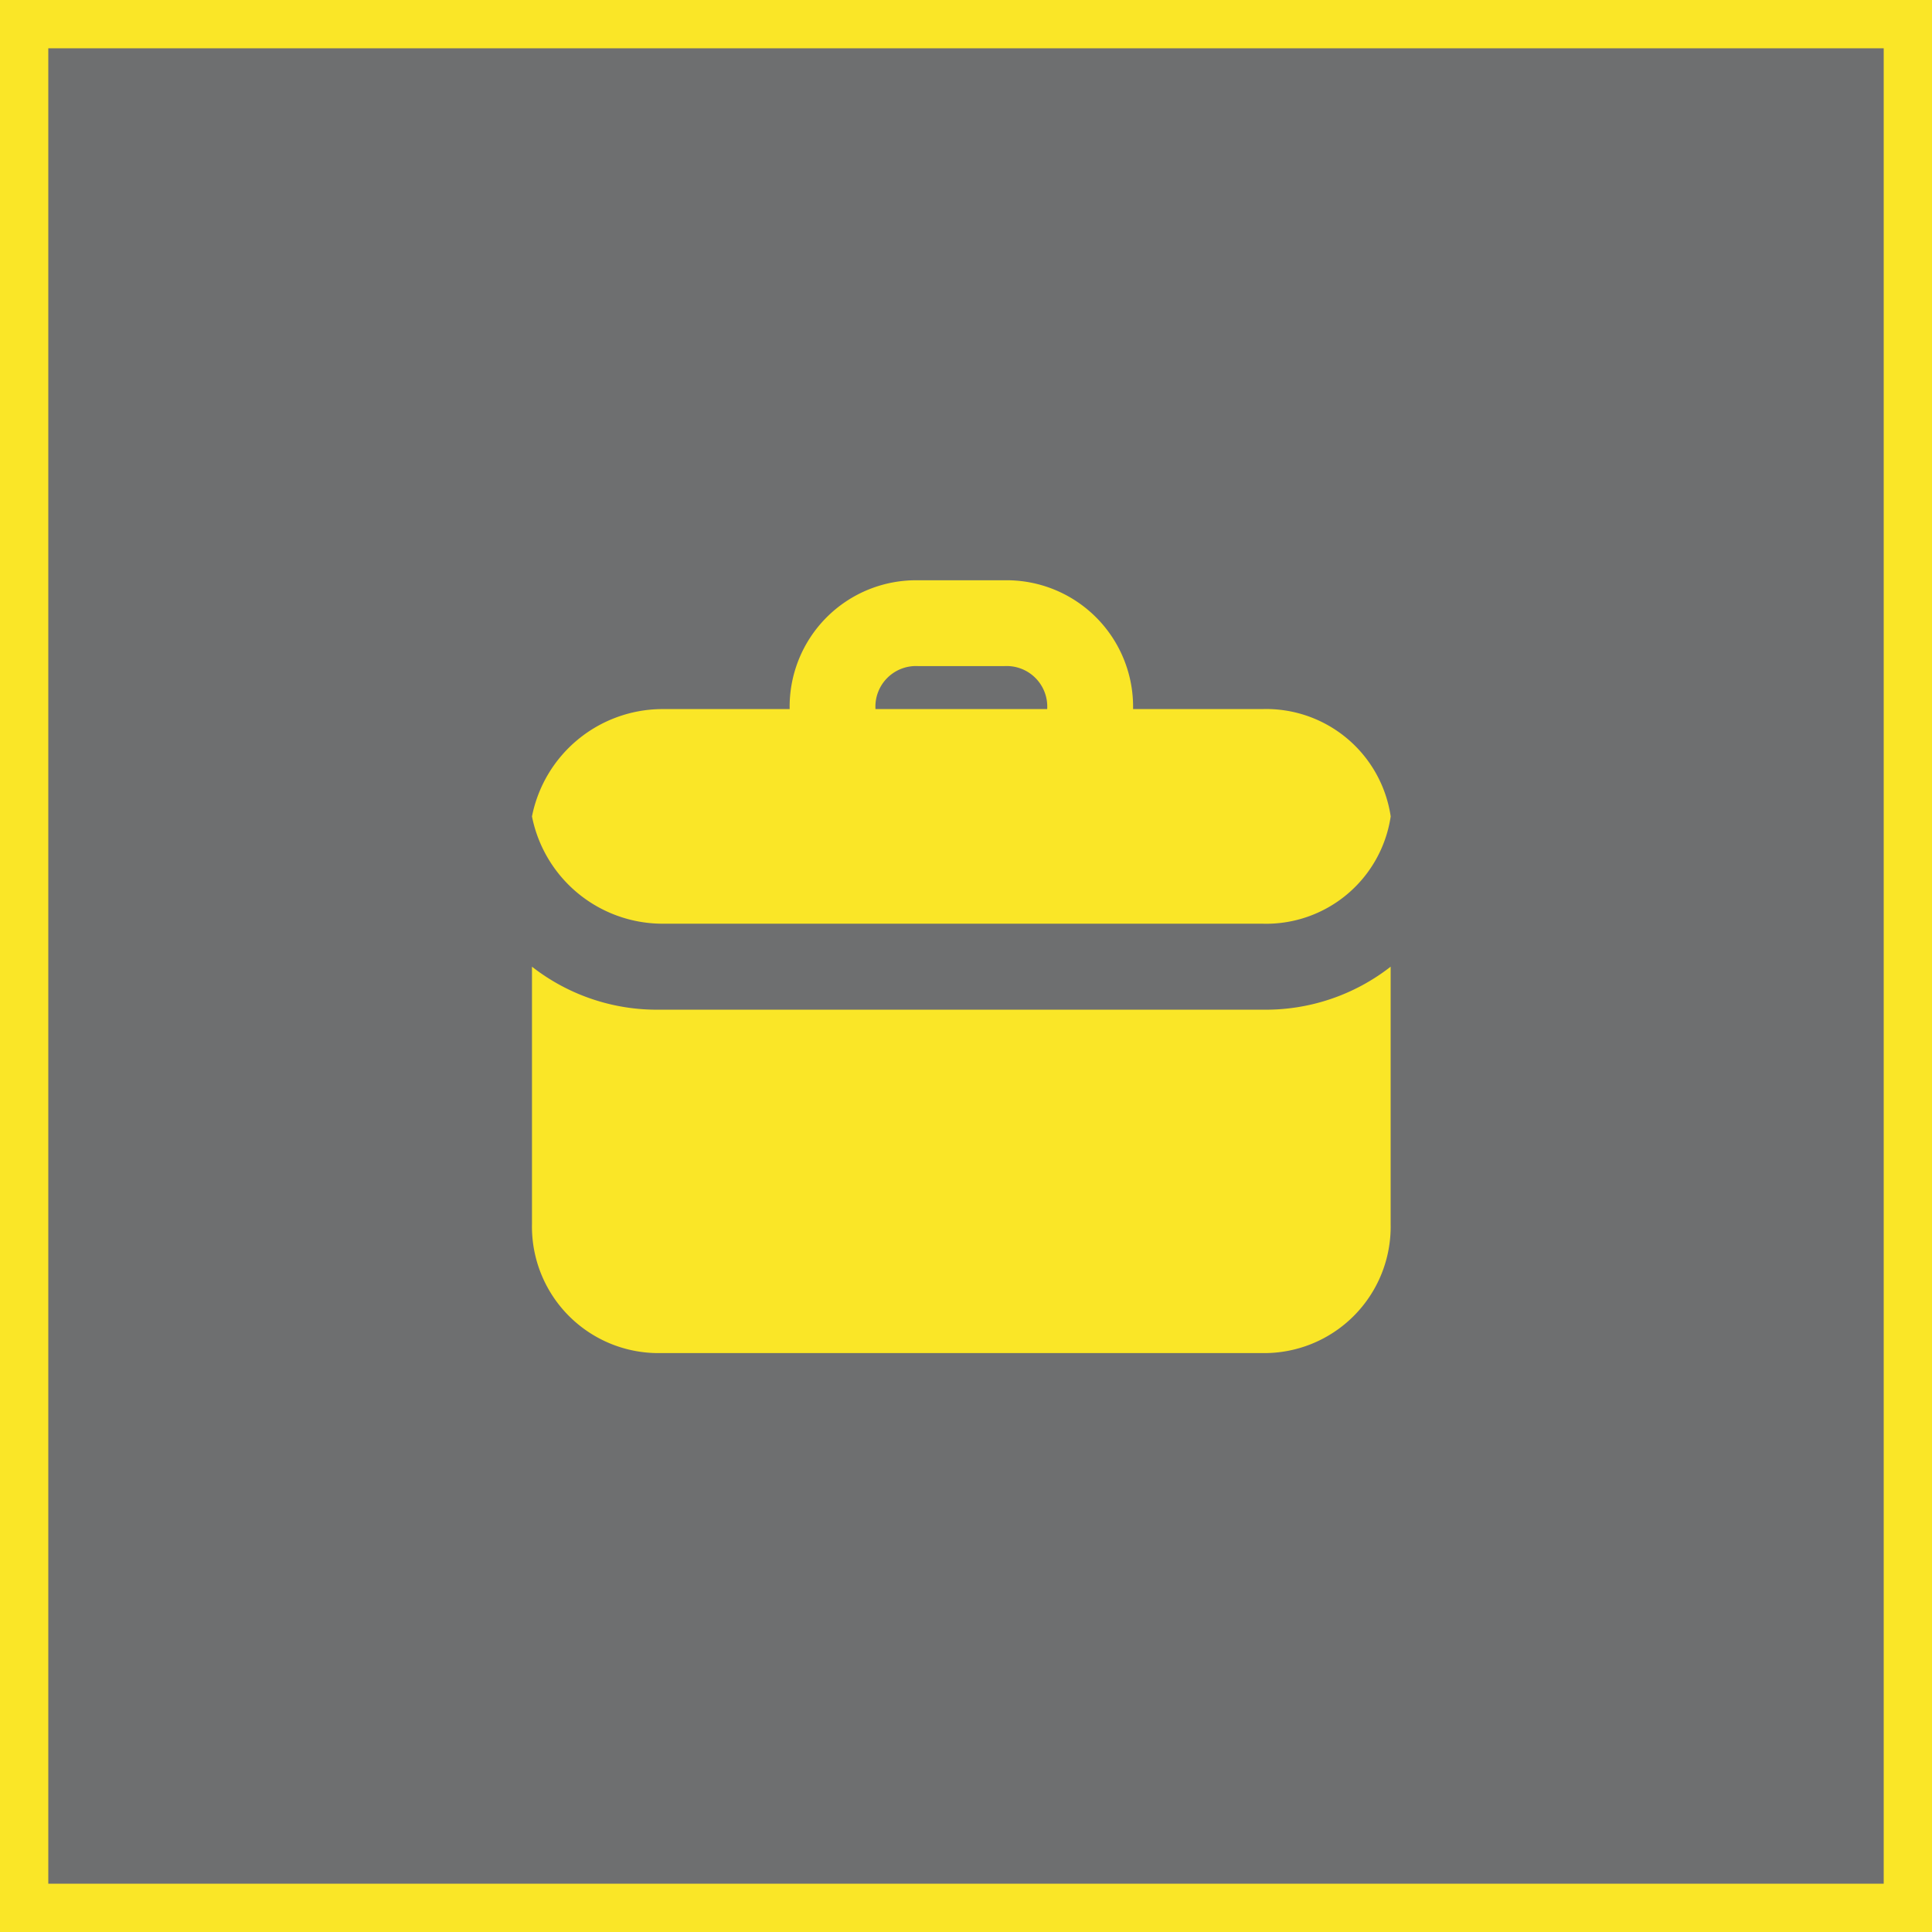
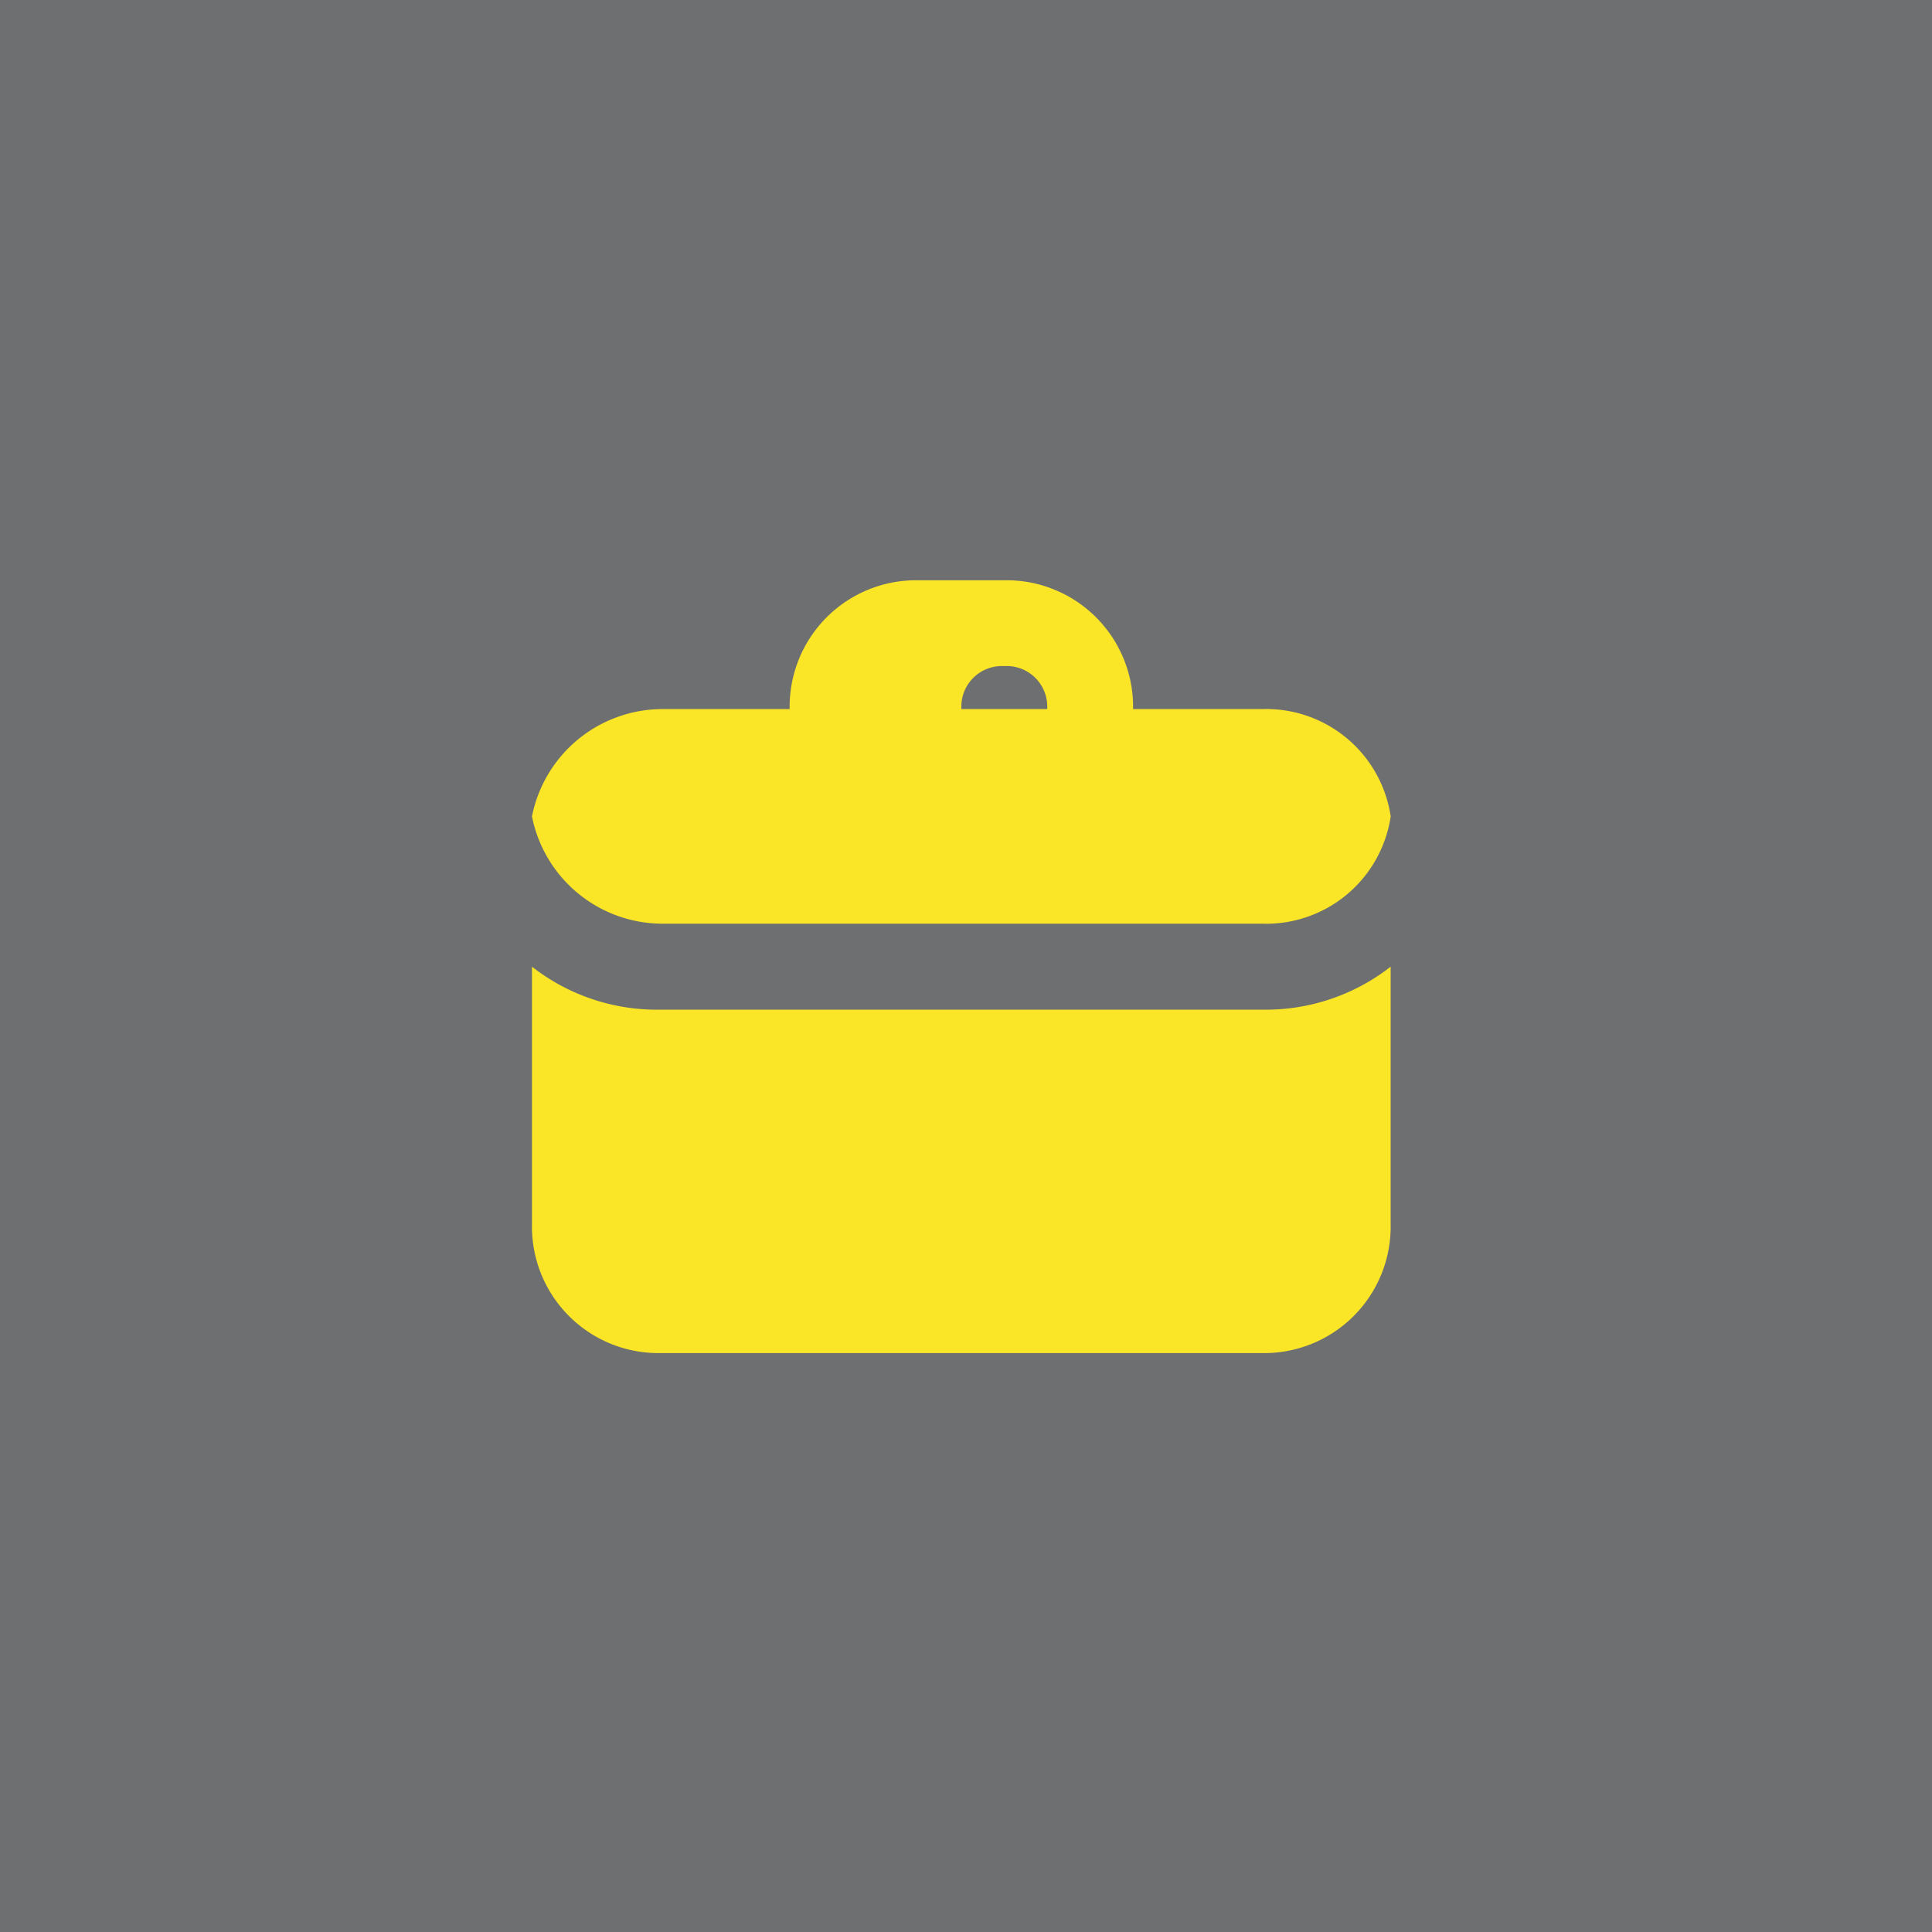
<svg xmlns="http://www.w3.org/2000/svg" width="40" height="40" viewBox="0 0 40 40">
  <defs>
    <clipPath id="clip-path">
      <rect id="Rectangle_138956" data-name="Rectangle 138956" width="17.778" height="16" fill="#fae627" />
    </clipPath>
  </defs>
  <g id="Group_67428" data-name="Group 67428" transform="translate(17279.082 -7531.986)">
    <g id="Rectangle_140155" data-name="Rectangle 140155" transform="translate(-17279.082 7531.986)" fill="#6e6f70" stroke="#fae627" stroke-width="1">
      <rect width="40" height="40" stroke="none" />
-       <rect x="0.5" y="0.5" width="39" height="39" fill="none" />
    </g>
    <g id="Group_67417" data-name="Group 67417">
      <g id="Group_67406" data-name="Group 67406" transform="translate(-17268.068 7544)">
        <g id="Group_66055" data-name="Group 66055" transform="translate(0 0)" clip-path="url(#clip-path)">
-           <path id="Path_8320" data-name="Path 8320" d="M17.778,8v5.333A2.618,2.618,0,0,1,15.112,16H2.668A2.619,2.619,0,0,1,0,13.333V8a4.2,4.2,0,0,0,2.668.89H15.112A4.2,4.2,0,0,0,17.778,8M0,4.889A2.759,2.759,0,0,1,2.668,2.667H5.335A2.618,2.618,0,0,1,8,0H9.778a2.619,2.619,0,0,1,2.667,2.667h2.667a2.607,2.607,0,0,1,2.667,2.222A2.607,2.607,0,0,1,15.112,7.11H2.668A2.759,2.759,0,0,1,0,4.889M7.112,2.667h3.555a.84.84,0,0,0-.888-.89H8a.84.84,0,0,0-.888.89" transform="translate(0 0)" fill="#fae627" />
+           <path id="Path_8320" data-name="Path 8320" d="M17.778,8v5.333A2.618,2.618,0,0,1,15.112,16H2.668A2.619,2.619,0,0,1,0,13.333V8a4.2,4.2,0,0,0,2.668.89H15.112A4.2,4.2,0,0,0,17.778,8M0,4.889A2.759,2.759,0,0,1,2.668,2.667H5.335A2.618,2.618,0,0,1,8,0H9.778a2.619,2.619,0,0,1,2.667,2.667h2.667a2.607,2.607,0,0,1,2.667,2.222A2.607,2.607,0,0,1,15.112,7.11H2.668A2.759,2.759,0,0,1,0,4.889M7.112,2.667h3.555a.84.84,0,0,0-.888-.89a.84.84,0,0,0-.888.89" transform="translate(0 0)" fill="#fae627" />
        </g>
      </g>
    </g>
  </g>
</svg>